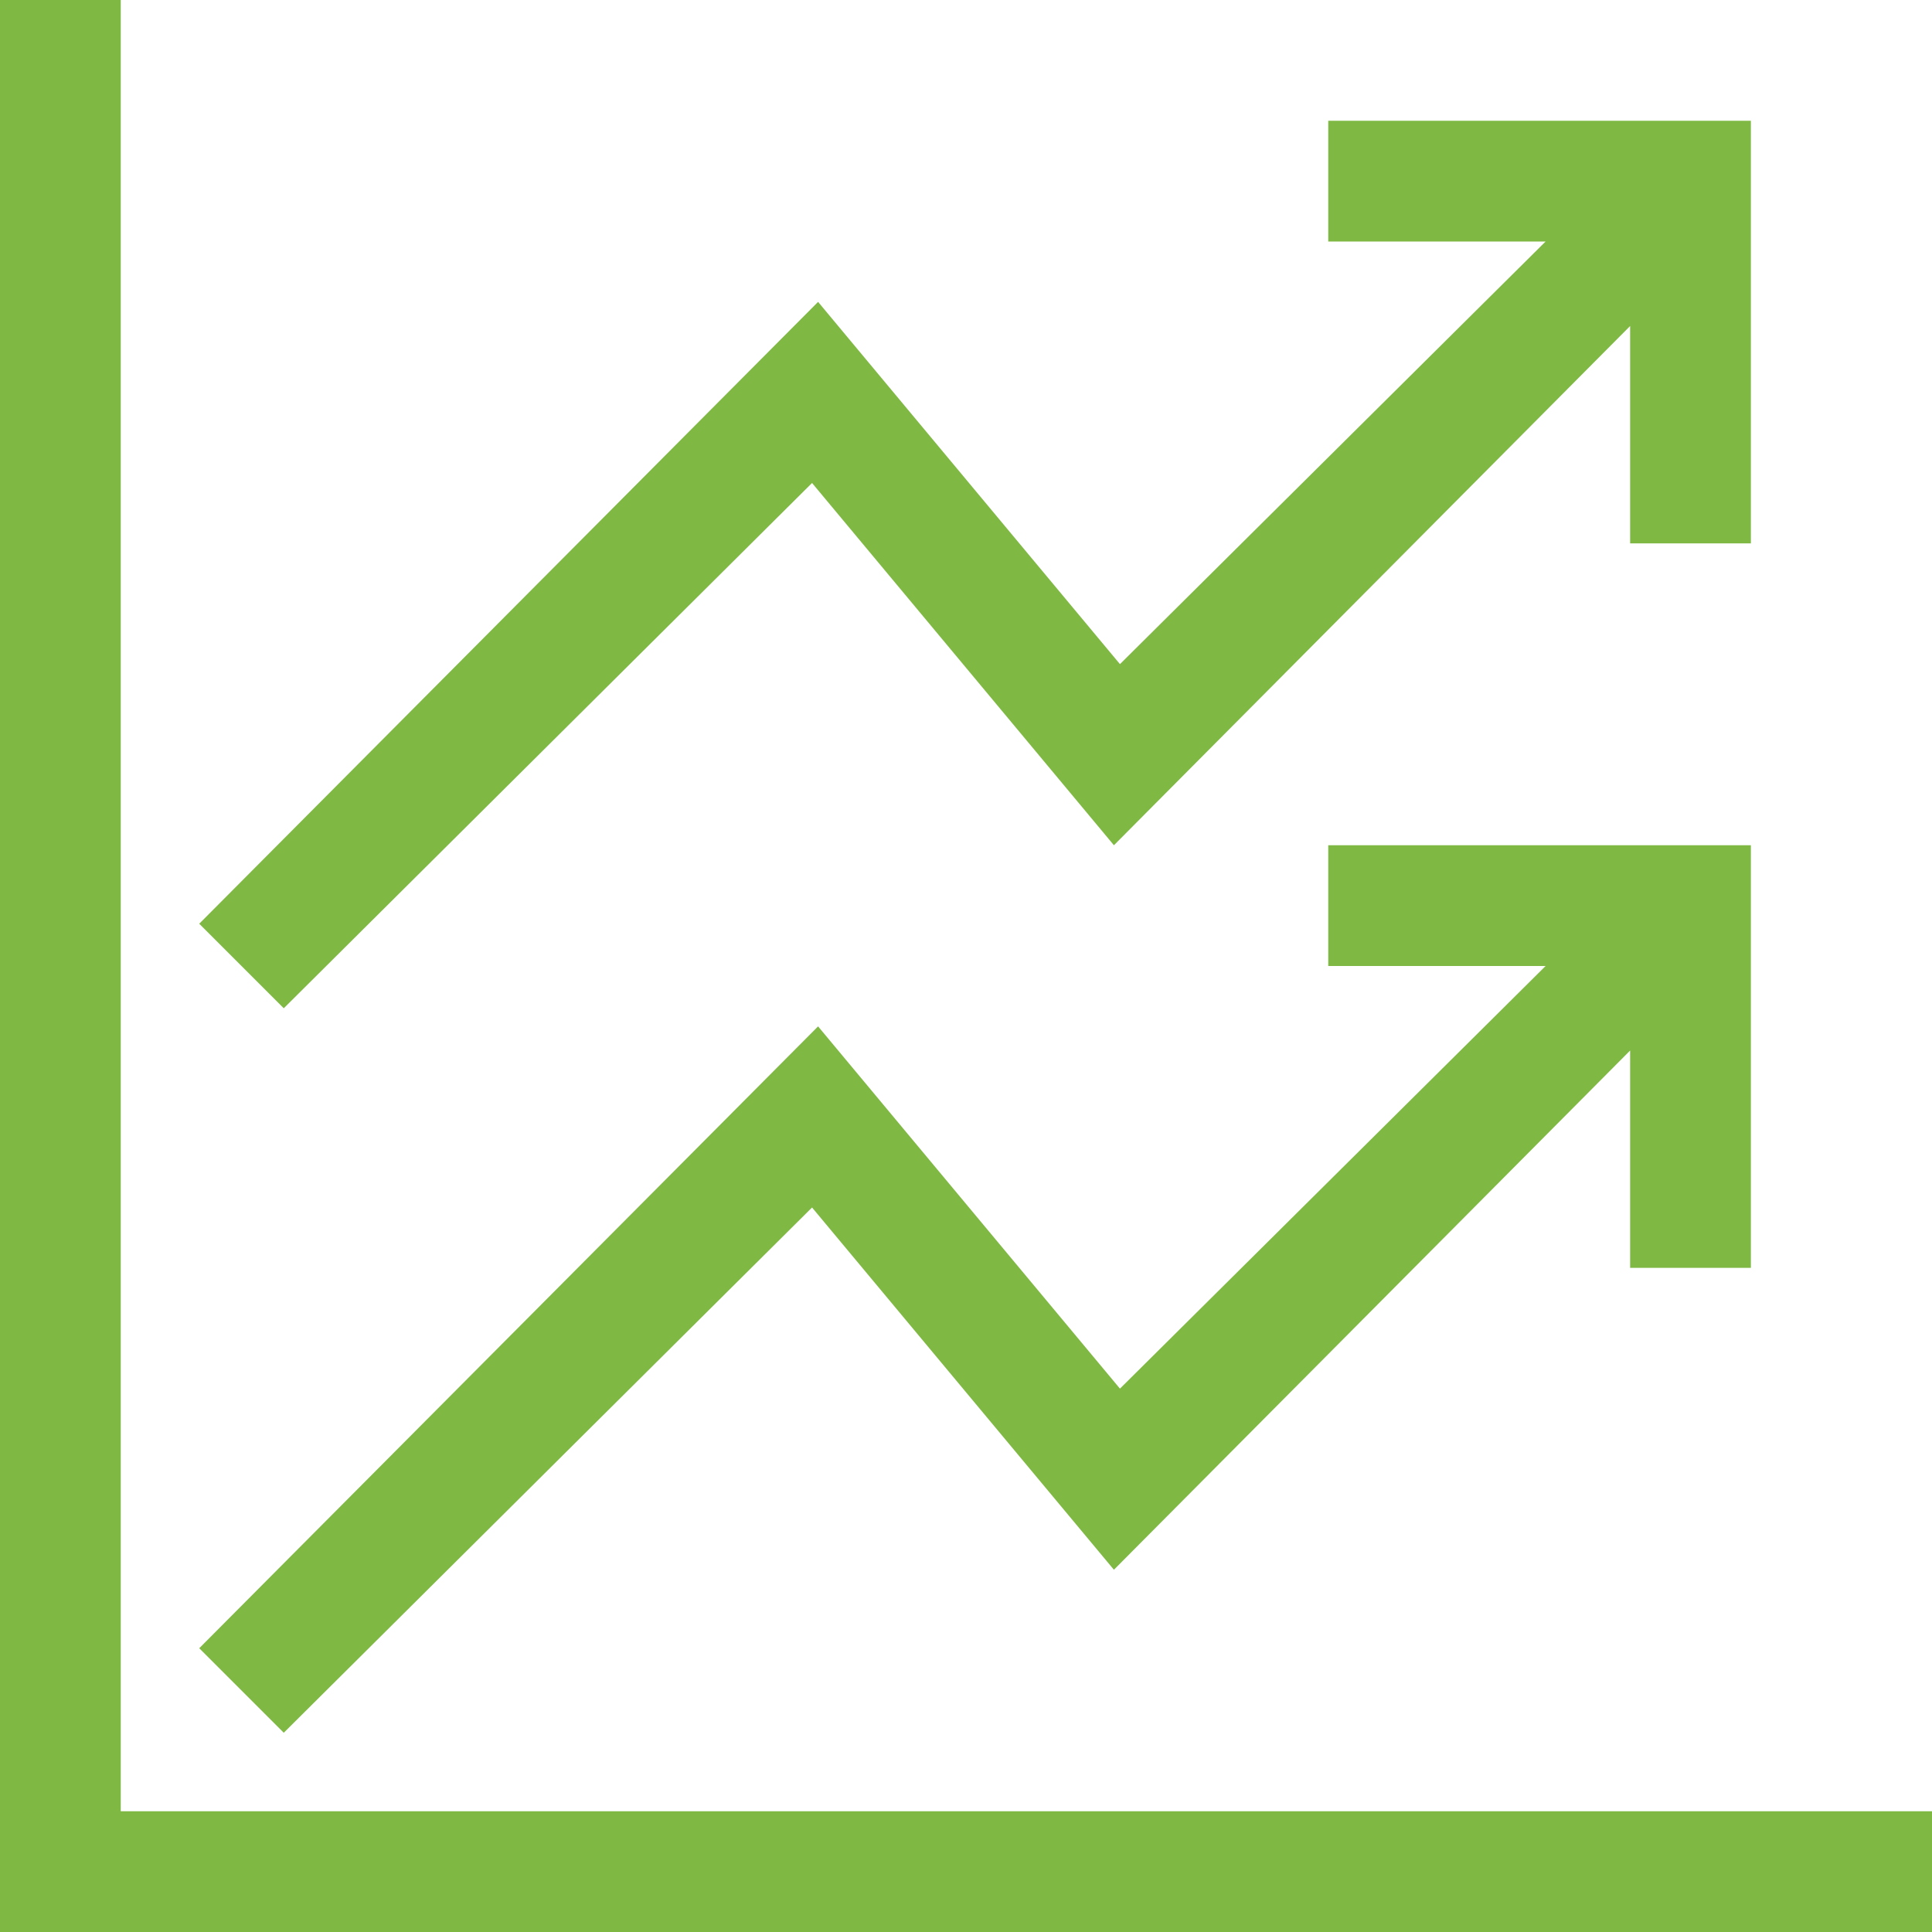
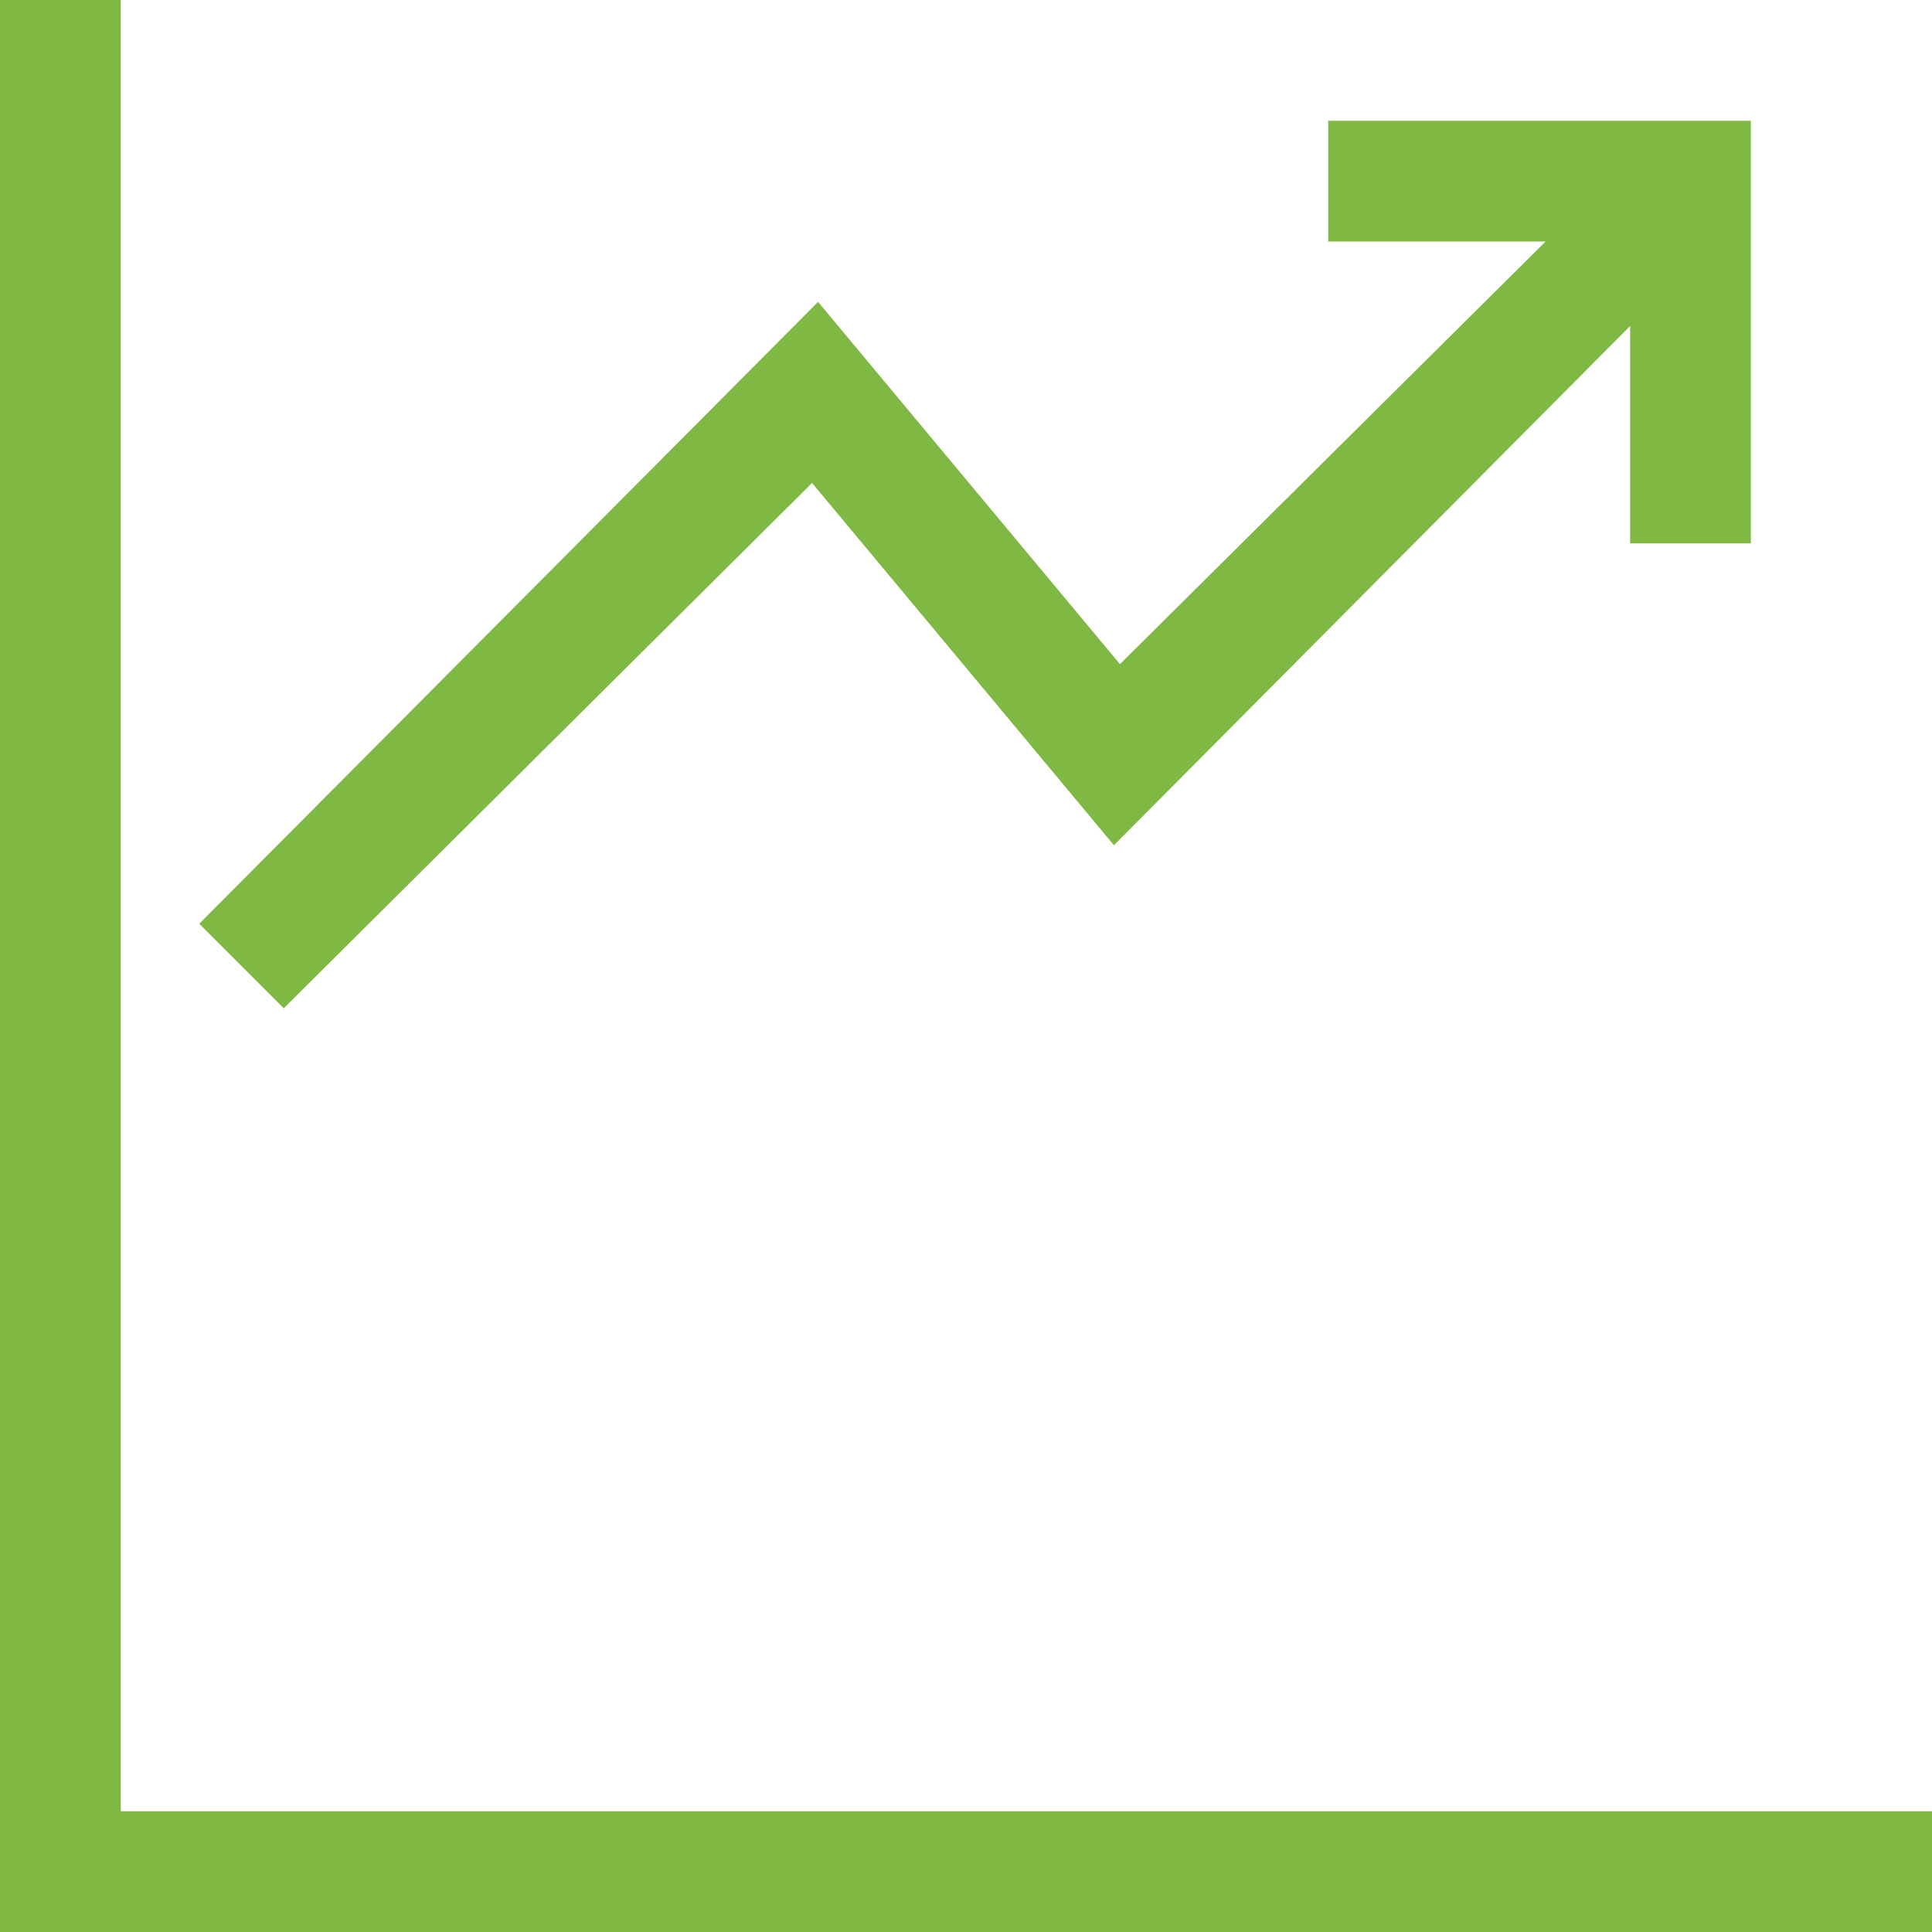
<svg xmlns="http://www.w3.org/2000/svg" xml:space="preserve" style="enable-background:new 0 0 64 64;" viewBox="0 0 64 64" height="64px" width="64px" y="0px" x="0px" id="Layer_1" fill="#7FB944">
  <polygon points="4,0 0,0 0,64 64,64 64,60 4,60" />
-   <polygon points="58,42 58,28 44,28 44,32 51.2,32 37.1,46 27.1,34 6.6,54.6 9.4,57.4 26.9,40 36.9,52 54,34.8 54,42" />
  <polygon points="9.4,33.4 26.9,16 36.9,28 54,10.8 54,18 58,18 58,4 44,4 44,8 51.2,8 37.1,22 27.1,10 6.6,30.6" />
</svg>